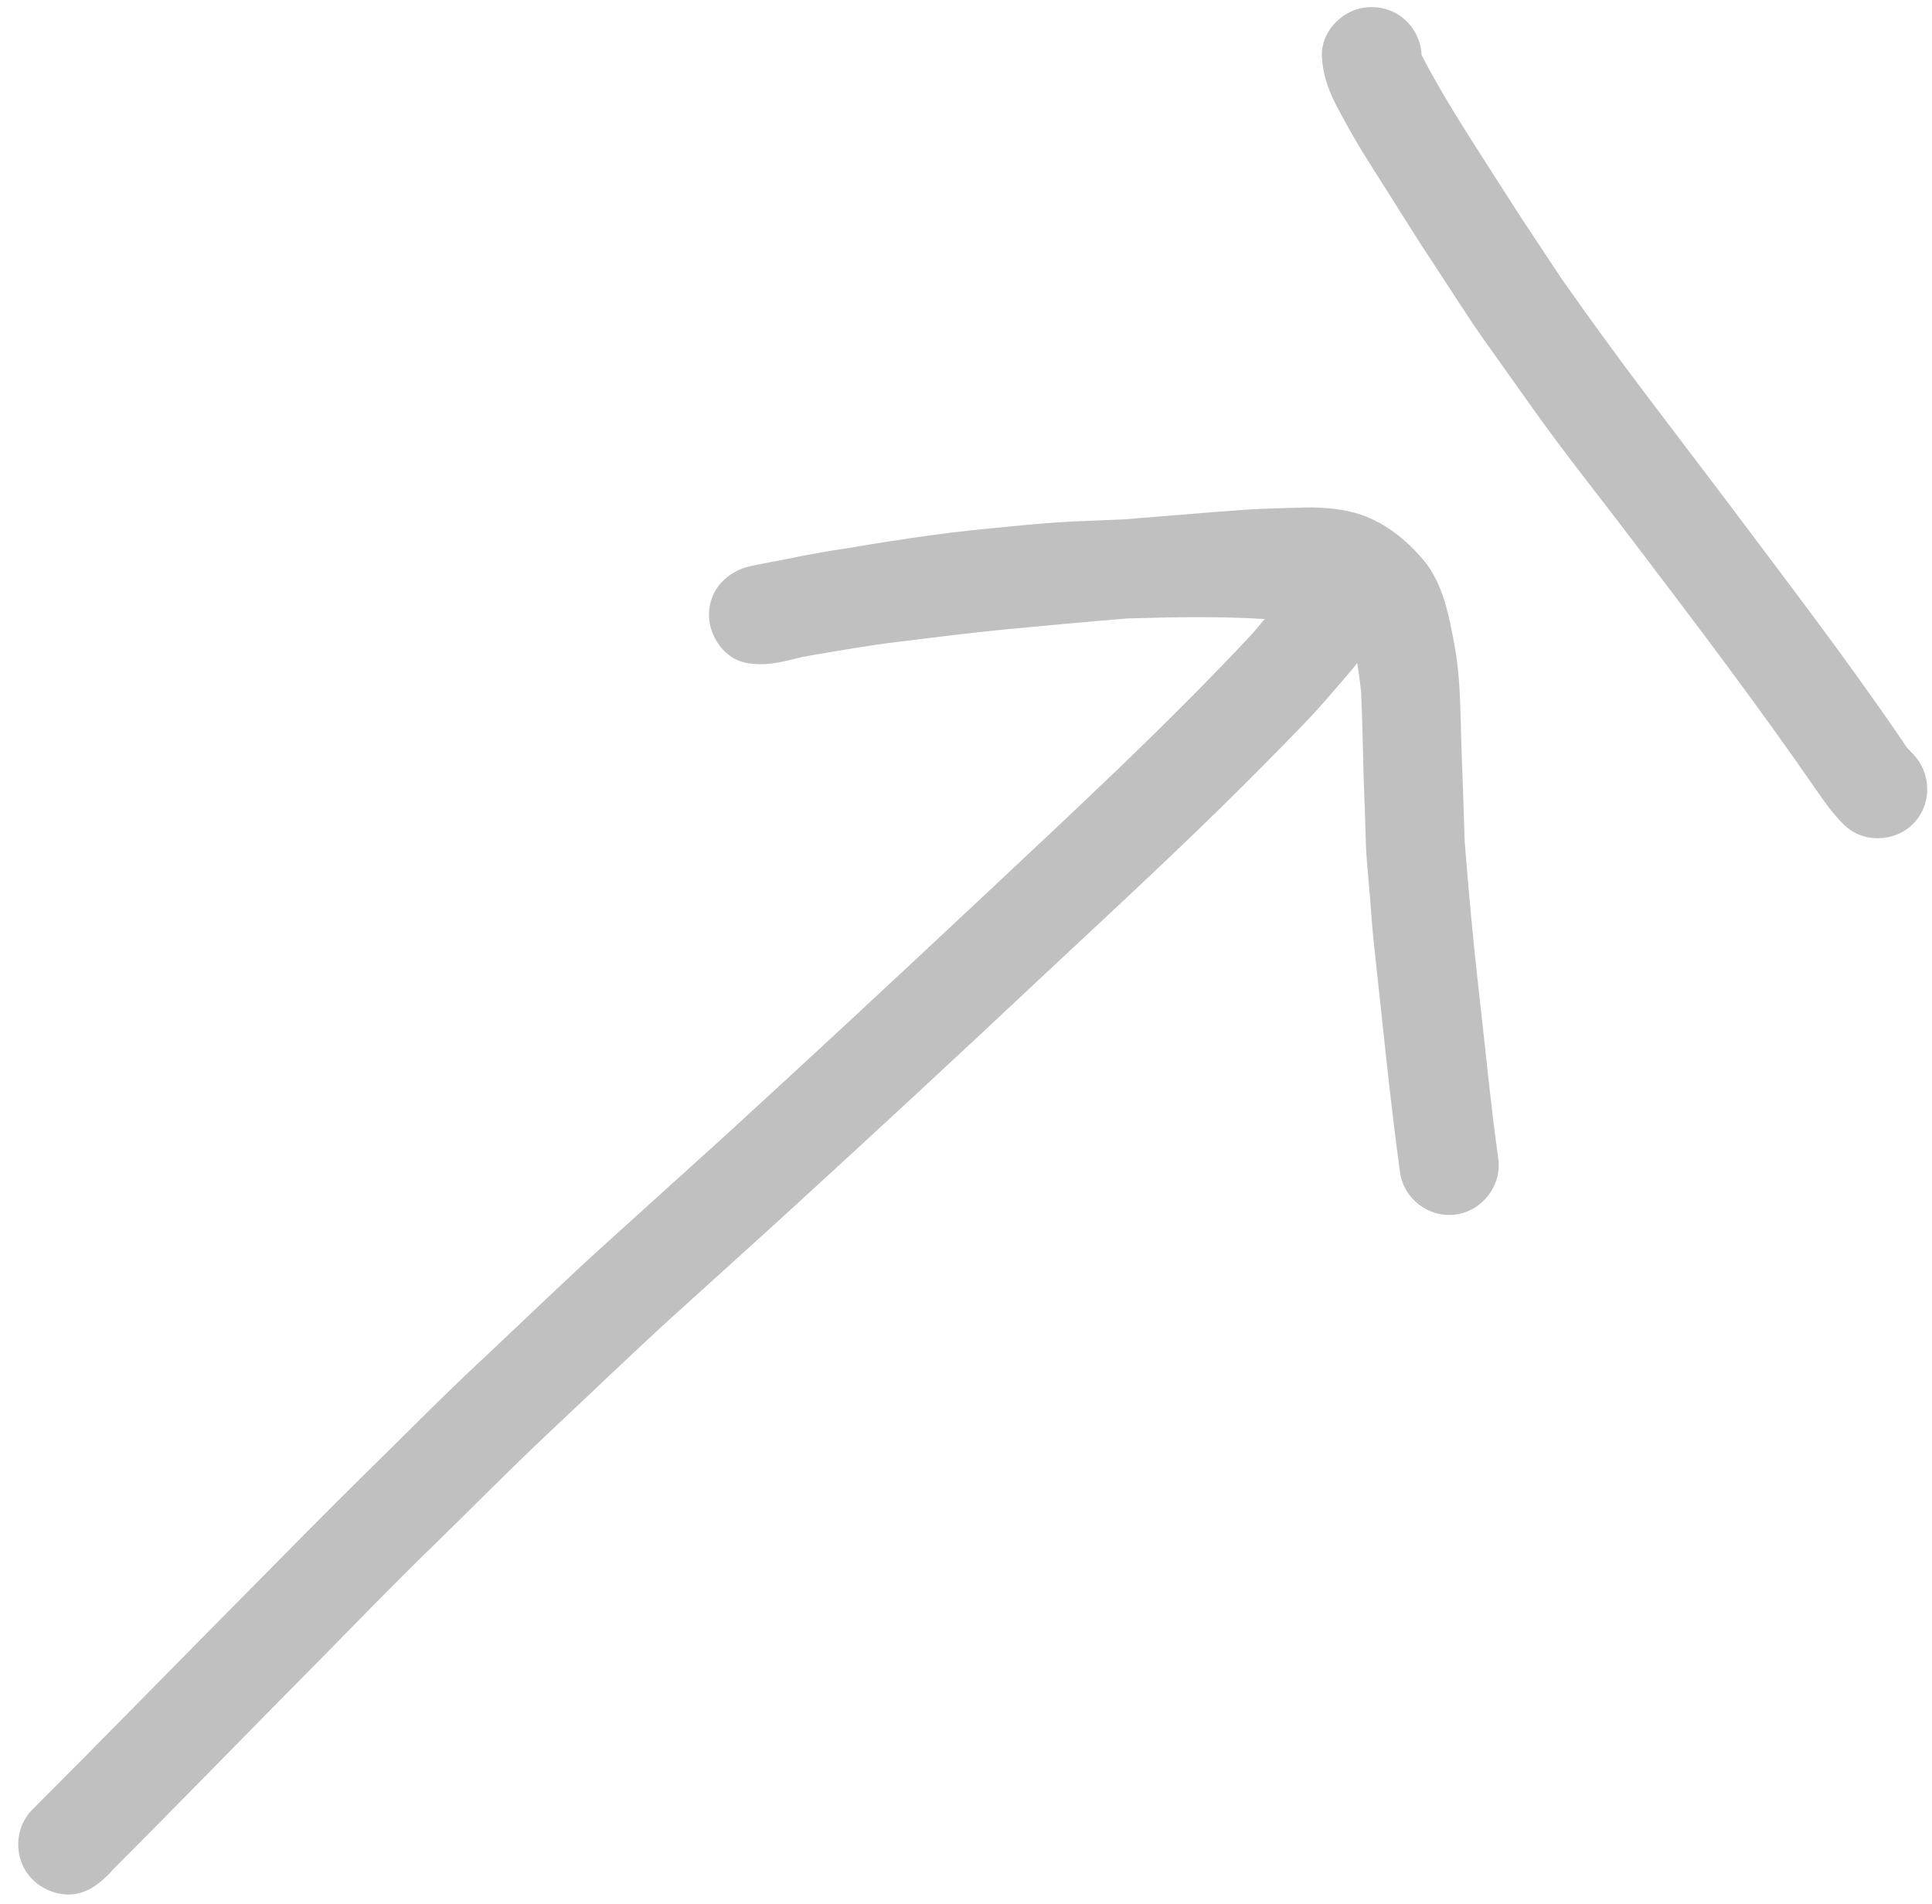
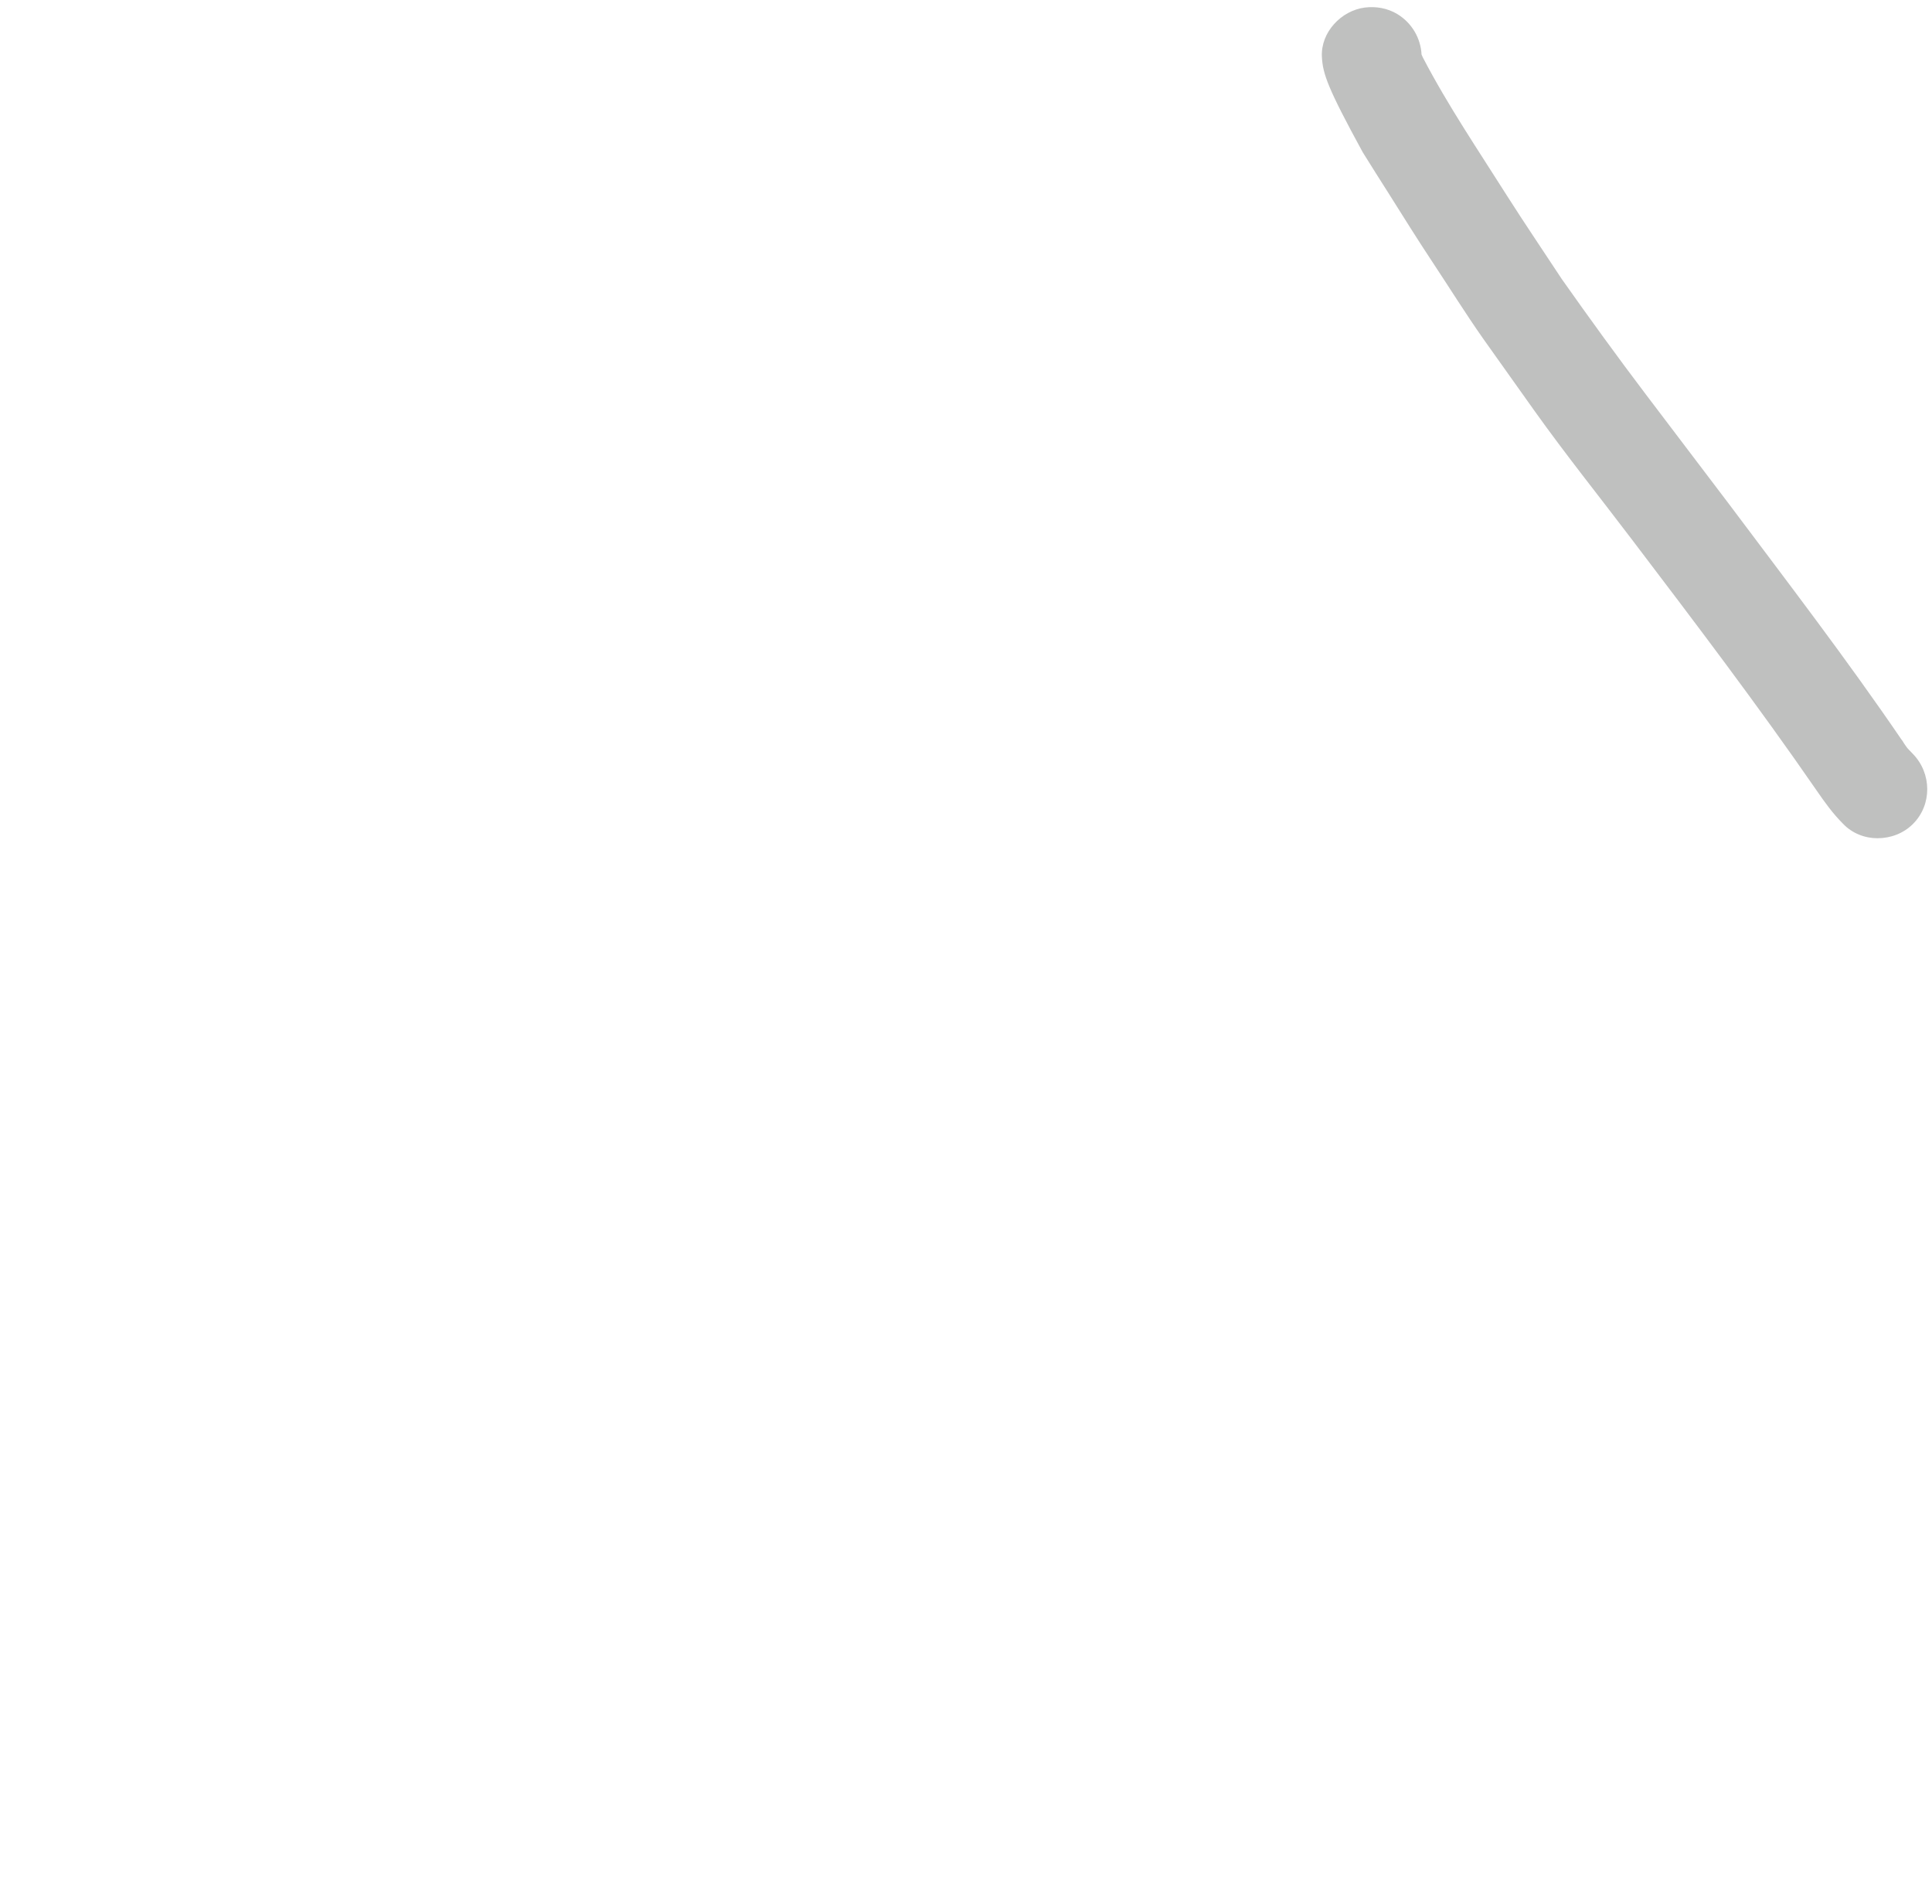
<svg xmlns="http://www.w3.org/2000/svg" width="69" height="68" viewBox="0 0 69 68" fill="none">
-   <path d="M1.16 67.13C0.48 66.45 0.48 65.31 1.16 64.63C3.78 62.01 6.37 59.35 8.98 56.72C10.32 55.36 11.66 54 13.02 52.66C14.43 51.28 15.81 49.87 17.25 48.53C18.7 47.17 20.12 45.79 21.59 44.46C23.02 43.16 24.46 41.87 25.89 40.57C28.94 37.78 31.96 34.97 34.97 32.15C38.28 29.04 41.62 25.96 44.72 22.64C44.87 22.46 45.02 22.29 45.17 22.11C43.53 22.01 41.9 22.04 40.26 22.09C38.78 22.21 37.3 22.35 35.81 22.49C34.58 22.61 33.35 22.77 32.11 22.92C31.09 23.04 30.09 23.22 29.07 23.39C28.94 23.41 28.81 23.44 28.68 23.46C28.23 23.57 27.79 23.69 27.34 23.72H27.33C27.1 23.73 26.86 23.72 26.62 23.67C25.85 23.51 25.32 22.71 25.32 21.96C25.32 21.05 25.99 20.38 26.85 20.21C27.25 20.13 27.64 20.05 28.04 19.98C28.78 19.82 29.52 19.69 30.27 19.58C31.25 19.41 32.24 19.26 33.23 19.12C34.16 18.99 35.08 18.9 36.01 18.81C36.91 18.72 37.81 18.64 38.71 18.61C39.19 18.59 39.66 18.57 40.14 18.55C40.88 18.49 41.62 18.43 42.37 18.37C43.1 18.31 43.83 18.25 44.57 18.2C45.21 18.16 45.84 18.15 46.48 18.13C47.14 18.11 47.77 18.15 48.4 18.32C49.38 18.59 50.23 19.27 50.86 20.03C51.55 20.87 51.76 22.03 51.95 23.07C52.18 24.31 52.15 25.56 52.2 26.82C52.22 27.29 52.23 27.76 52.25 28.22C52.27 28.83 52.29 29.45 52.31 30.06C52.45 31.83 52.61 33.59 52.81 35.35C53.04 37.36 53.23 39.38 53.51 41.39C53.64 42.34 52.95 43.25 51.99 43.38C51.03 43.51 50.13 42.82 50 41.87C49.63 39.17 49.37 36.44 49.07 33.73C49.01 33.18 48.97 32.62 48.93 32.06C48.88 31.41 48.8 30.75 48.78 30.1C48.76 29.31 48.73 28.53 48.7 27.74C48.67 26.72 48.66 25.71 48.61 24.7C48.57 24.36 48.53 24.02 48.47 23.68C48.36 23.83 48.24 23.97 48.12 24.11C47.91 24.36 47.7 24.6 47.49 24.84C46.86 25.58 46.17 26.27 45.49 26.96C42.86 29.65 40.09 32.2 37.34 34.77C34.35 37.58 31.34 40.37 28.31 43.14C26.89 44.44 25.46 45.72 24.04 47.01C22.57 48.35 21.14 49.73 19.69 51.09C18.24 52.45 16.85 53.87 15.43 55.25C14.05 56.59 12.72 57.97 11.37 59.34C8.91 61.82 6.48 64.33 4.01 66.8C3.96 66.87 3.89 66.94 3.82 67.01C3.77 67.06 3.71 67.1 3.66 67.15C3.3 67.47 2.9 67.67 2.41 67.67C1.94 67.65 1.49 67.46 1.16 67.13Z" fill="rgba(191, 192, 191, 1)" />
-   <path d="M65.82 29.42C65.46 29.06 65.18 28.67 64.89 28.25C62.78 25.19 60.53 22.23 58.29 19.28C57.13 17.75 55.92 16.24 54.8 14.67C54.19 13.81 53.59 12.97 52.98 12.11C52.34 11.2 51.75 10.25 51.14 9.33C50.61 8.53 50.1 7.71 49.59 6.9C49.28 6.42 48.98 5.93 48.67 5.44C48.32 4.87 48 4.29 47.69 3.7C47.42 3.15 47.24 2.64 47.21 2.02C47.17 1.15 47.9 0.38 48.74 0.27C49.14 0.22 49.55 0.29 49.9 0.5C50.43 0.82 50.74 1.37 50.77 1.95C50.79 1.99 50.8 2.02 50.82 2.06C51.71 3.77 52.81 5.39 53.84 7.02C54.47 8.01 55.13 8.98 55.78 9.97C56.76 11.36 57.76 12.74 58.79 14.1C59.77 15.4 60.76 16.69 61.74 17.99C63.83 20.78 65.95 23.54 67.92 26.43C67.92 26.42 67.91 26.41 67.91 26.41C67.93 26.44 67.95 26.47 67.97 26.5C67.97 26.5 67.98 26.51 67.98 26.52C68.04 26.61 68.1 26.7 68.17 26.78C68.12 26.73 68.07 26.67 68.02 26.61C68.12 26.72 68.22 26.83 68.32 26.93C68.99 27.62 69.01 28.74 68.32 29.43C67.98 29.77 67.52 29.94 67.05 29.94C66.61 29.94 66.15 29.77 65.82 29.42Z" fill="rgba(191, 192, 191, 1)" />
+   <path d="M65.82 29.42C65.46 29.06 65.18 28.67 64.89 28.25C62.78 25.19 60.53 22.23 58.29 19.28C57.13 17.75 55.92 16.24 54.8 14.67C54.19 13.81 53.59 12.97 52.98 12.11C52.34 11.2 51.75 10.25 51.14 9.33C50.61 8.53 50.1 7.71 49.59 6.9C49.28 6.42 48.98 5.93 48.67 5.44C47.42 3.15 47.24 2.64 47.21 2.02C47.17 1.15 47.9 0.38 48.74 0.27C49.14 0.22 49.55 0.29 49.9 0.5C50.43 0.82 50.74 1.37 50.77 1.95C50.79 1.99 50.8 2.02 50.82 2.06C51.71 3.77 52.81 5.39 53.84 7.02C54.47 8.01 55.13 8.98 55.78 9.97C56.76 11.36 57.76 12.74 58.79 14.1C59.77 15.4 60.76 16.69 61.74 17.99C63.83 20.78 65.95 23.54 67.92 26.43C67.92 26.42 67.91 26.41 67.91 26.41C67.93 26.44 67.95 26.47 67.97 26.5C67.97 26.5 67.98 26.51 67.98 26.52C68.04 26.61 68.1 26.7 68.17 26.78C68.12 26.73 68.07 26.67 68.02 26.61C68.12 26.72 68.22 26.83 68.32 26.93C68.99 27.62 69.01 28.74 68.32 29.43C67.98 29.77 67.52 29.94 67.05 29.94C66.61 29.94 66.15 29.77 65.82 29.42Z" fill="rgba(191, 192, 191, 1)" />
</svg>